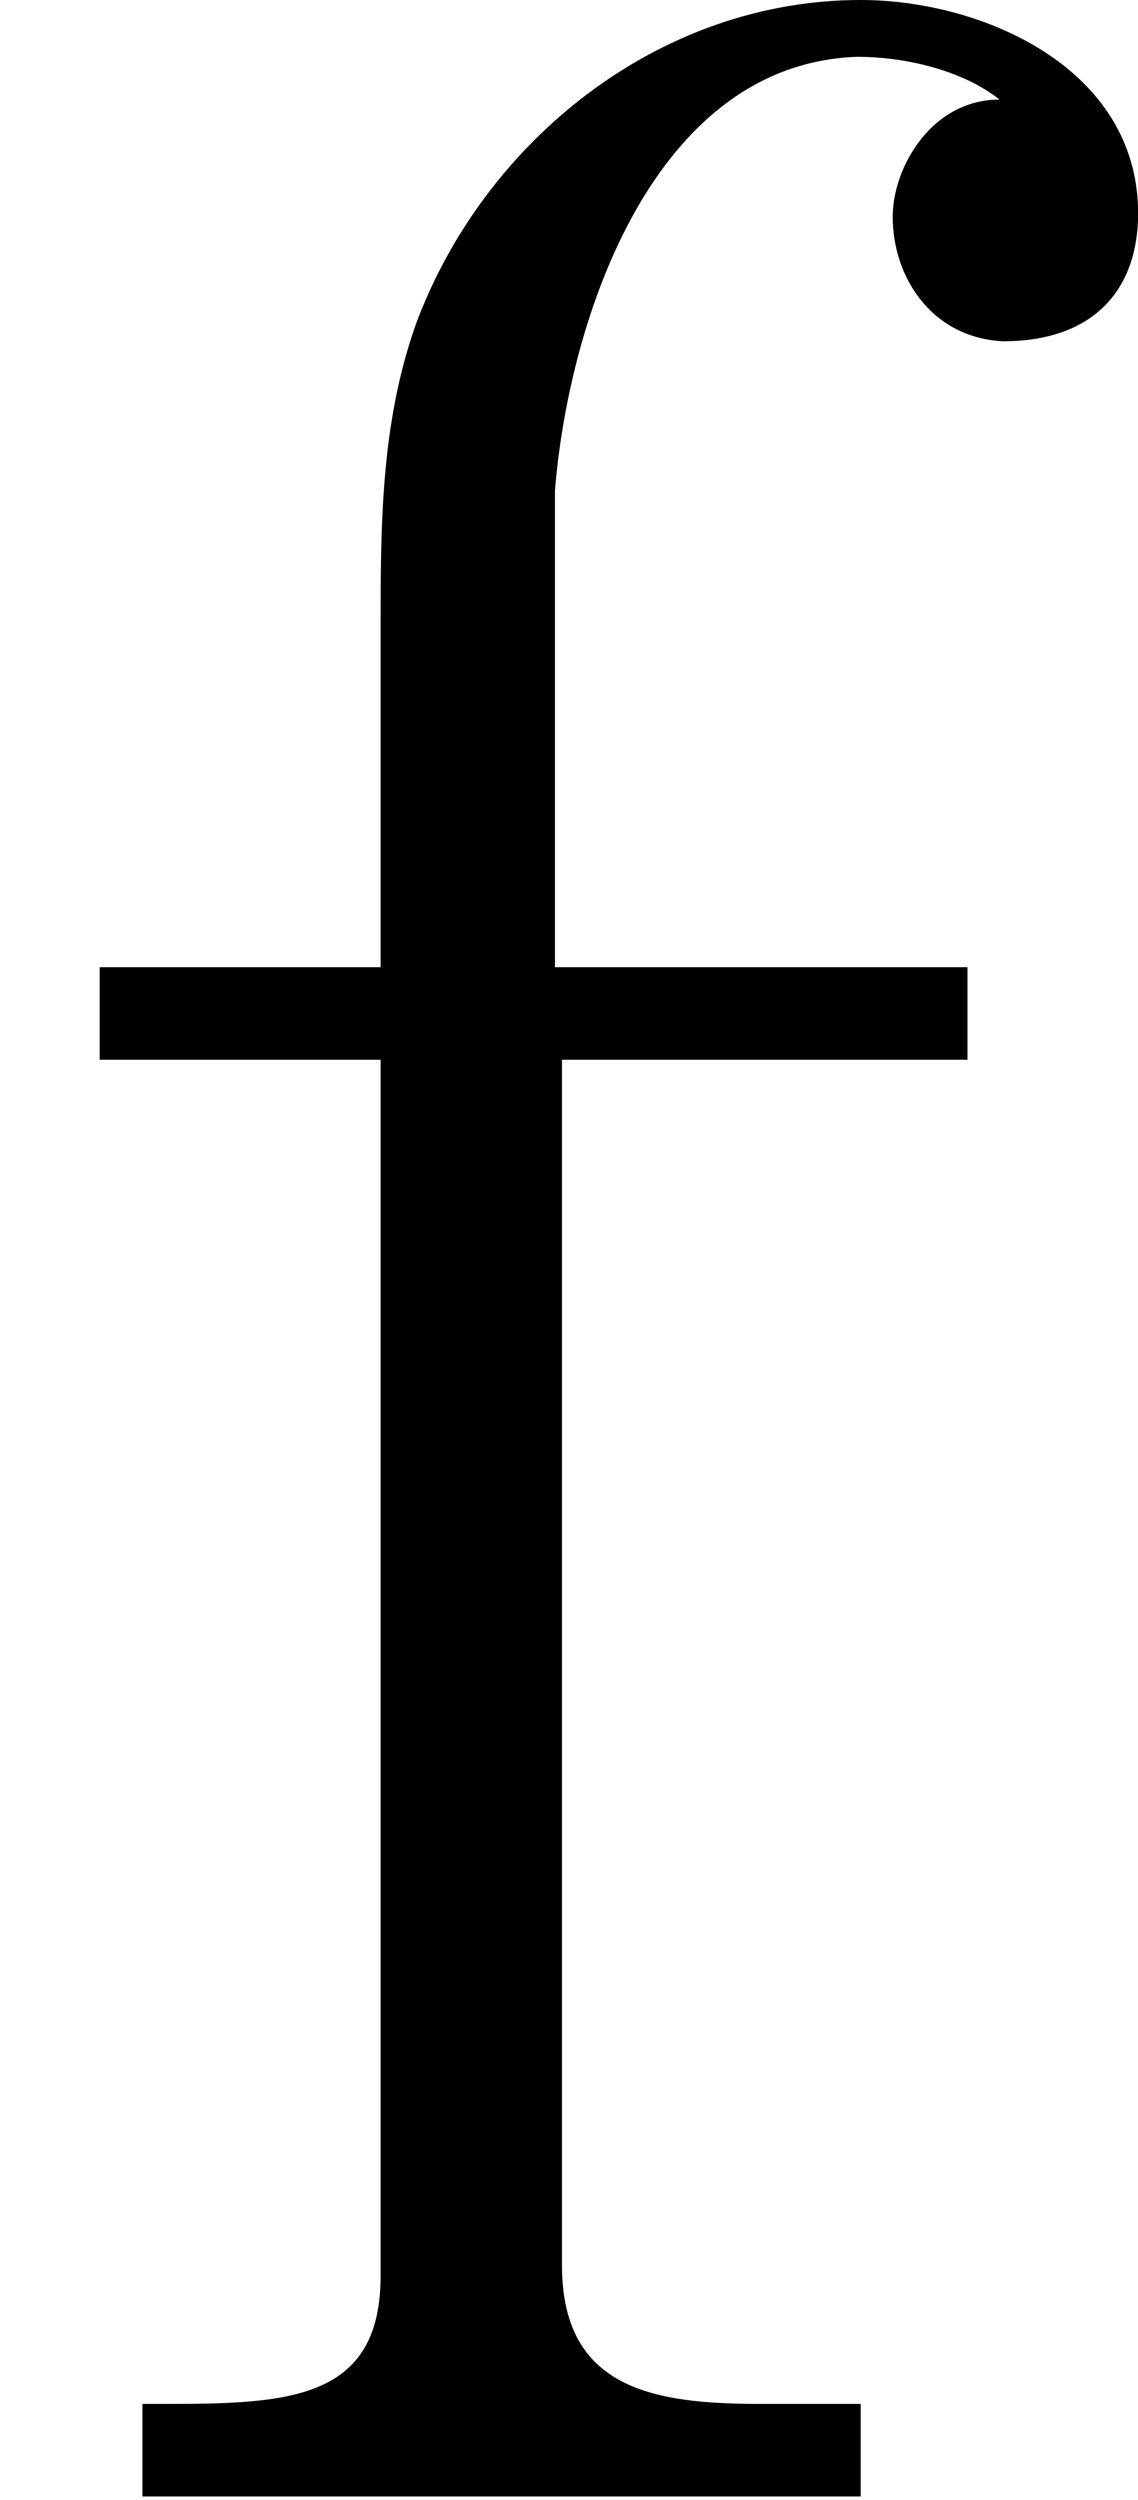
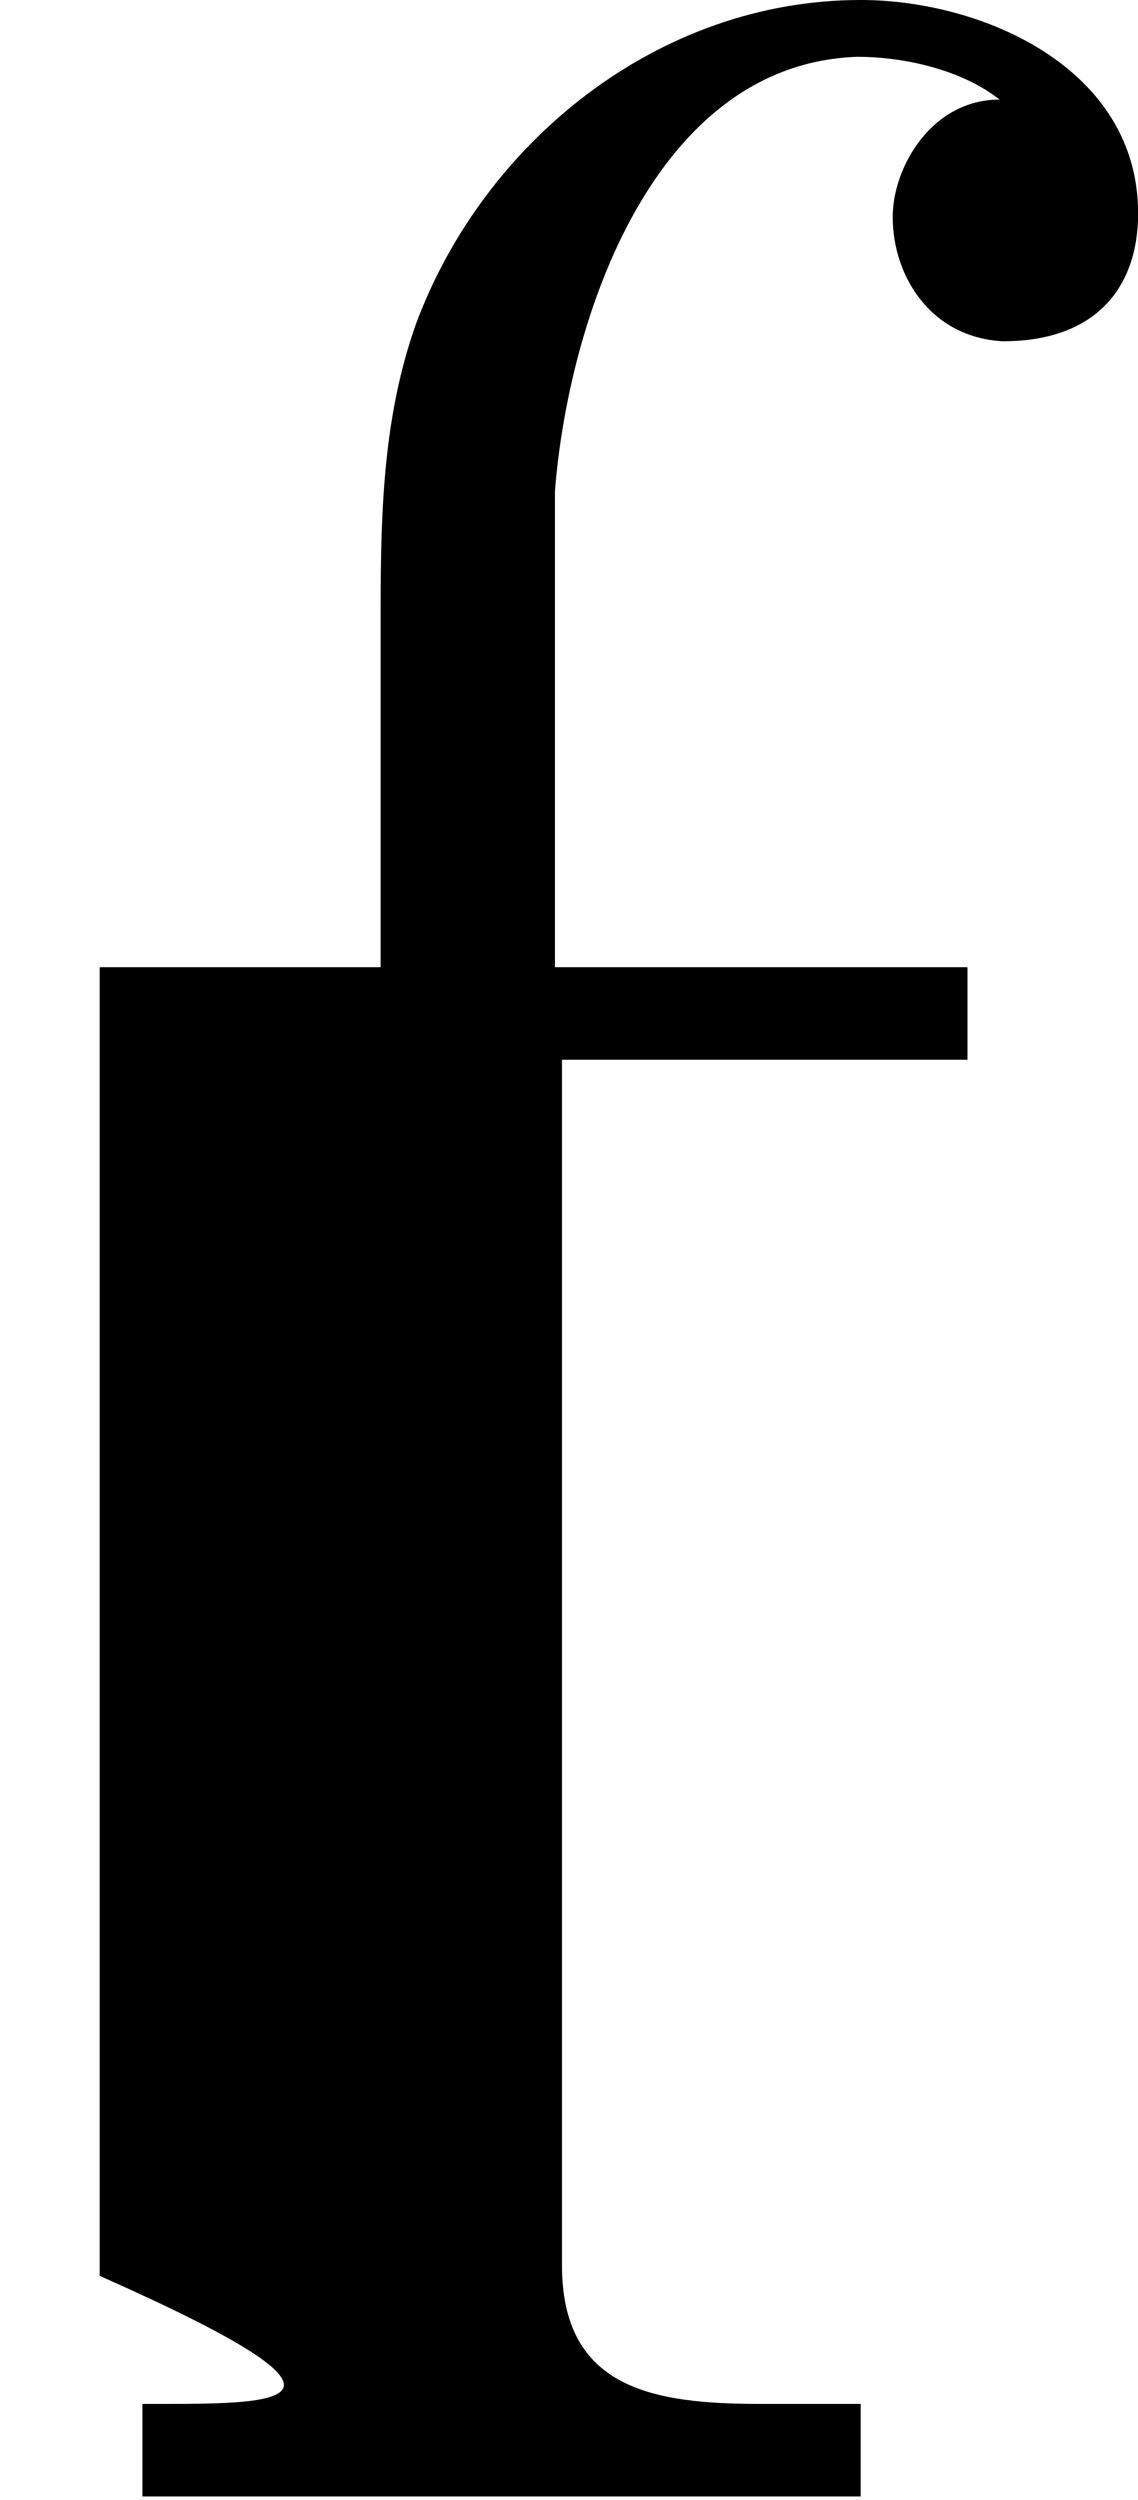
<svg xmlns="http://www.w3.org/2000/svg" xmlns:xlink="http://www.w3.org/1999/xlink" height="242.049pt" version="1.1" viewBox="1427.09 1132.74 110.179 242.049" width="110.179pt">
  <defs>
-     <path d="M1.842 -7.42H0.482V-6.972H1.842V-1.085C1.842 -0.482 1.394 -0.465 0.792 -0.465H0.689V-0.017H4.166V-0.465H3.684C3.168 -0.465 2.72 -0.534 2.72 -1.136V-6.972H4.683V-7.42H2.686V-9.727C2.754 -10.57 3.168 -11.793 4.149 -11.827C4.39 -11.827 4.665 -11.758 4.838 -11.62C4.51 -11.62 4.321 -11.293 4.321 -11.052C4.321 -10.76 4.51 -10.467 4.855 -10.45C5.302 -10.45 5.509 -10.708 5.509 -11.069C5.509 -11.775 4.751 -12.102 4.166 -12.102C3.185 -12.102 2.341 -11.414 2.014 -10.536C1.842 -10.054 1.842 -9.555 1.842 -9.055V-7.42Z" id="g0-140" />
+     <path d="M1.842 -7.42H0.482V-6.972V-1.085C1.842 -0.482 1.394 -0.465 0.792 -0.465H0.689V-0.017H4.166V-0.465H3.684C3.168 -0.465 2.72 -0.534 2.72 -1.136V-6.972H4.683V-7.42H2.686V-9.727C2.754 -10.57 3.168 -11.793 4.149 -11.827C4.39 -11.827 4.665 -11.758 4.838 -11.62C4.51 -11.62 4.321 -11.293 4.321 -11.052C4.321 -10.76 4.51 -10.467 4.855 -10.45C5.302 -10.45 5.509 -10.708 5.509 -11.069C5.509 -11.775 4.751 -12.102 4.166 -12.102C3.185 -12.102 2.341 -11.414 2.014 -10.536C1.842 -10.054 1.842 -9.555 1.842 -9.055V-7.42Z" id="g0-140" />
  </defs>
  <g id="page1" transform="matrix(20 0 0 20 0 0)">
    <use x="71.355" xlink:href="#g0-140" y="68.739" />
  </g>
</svg>